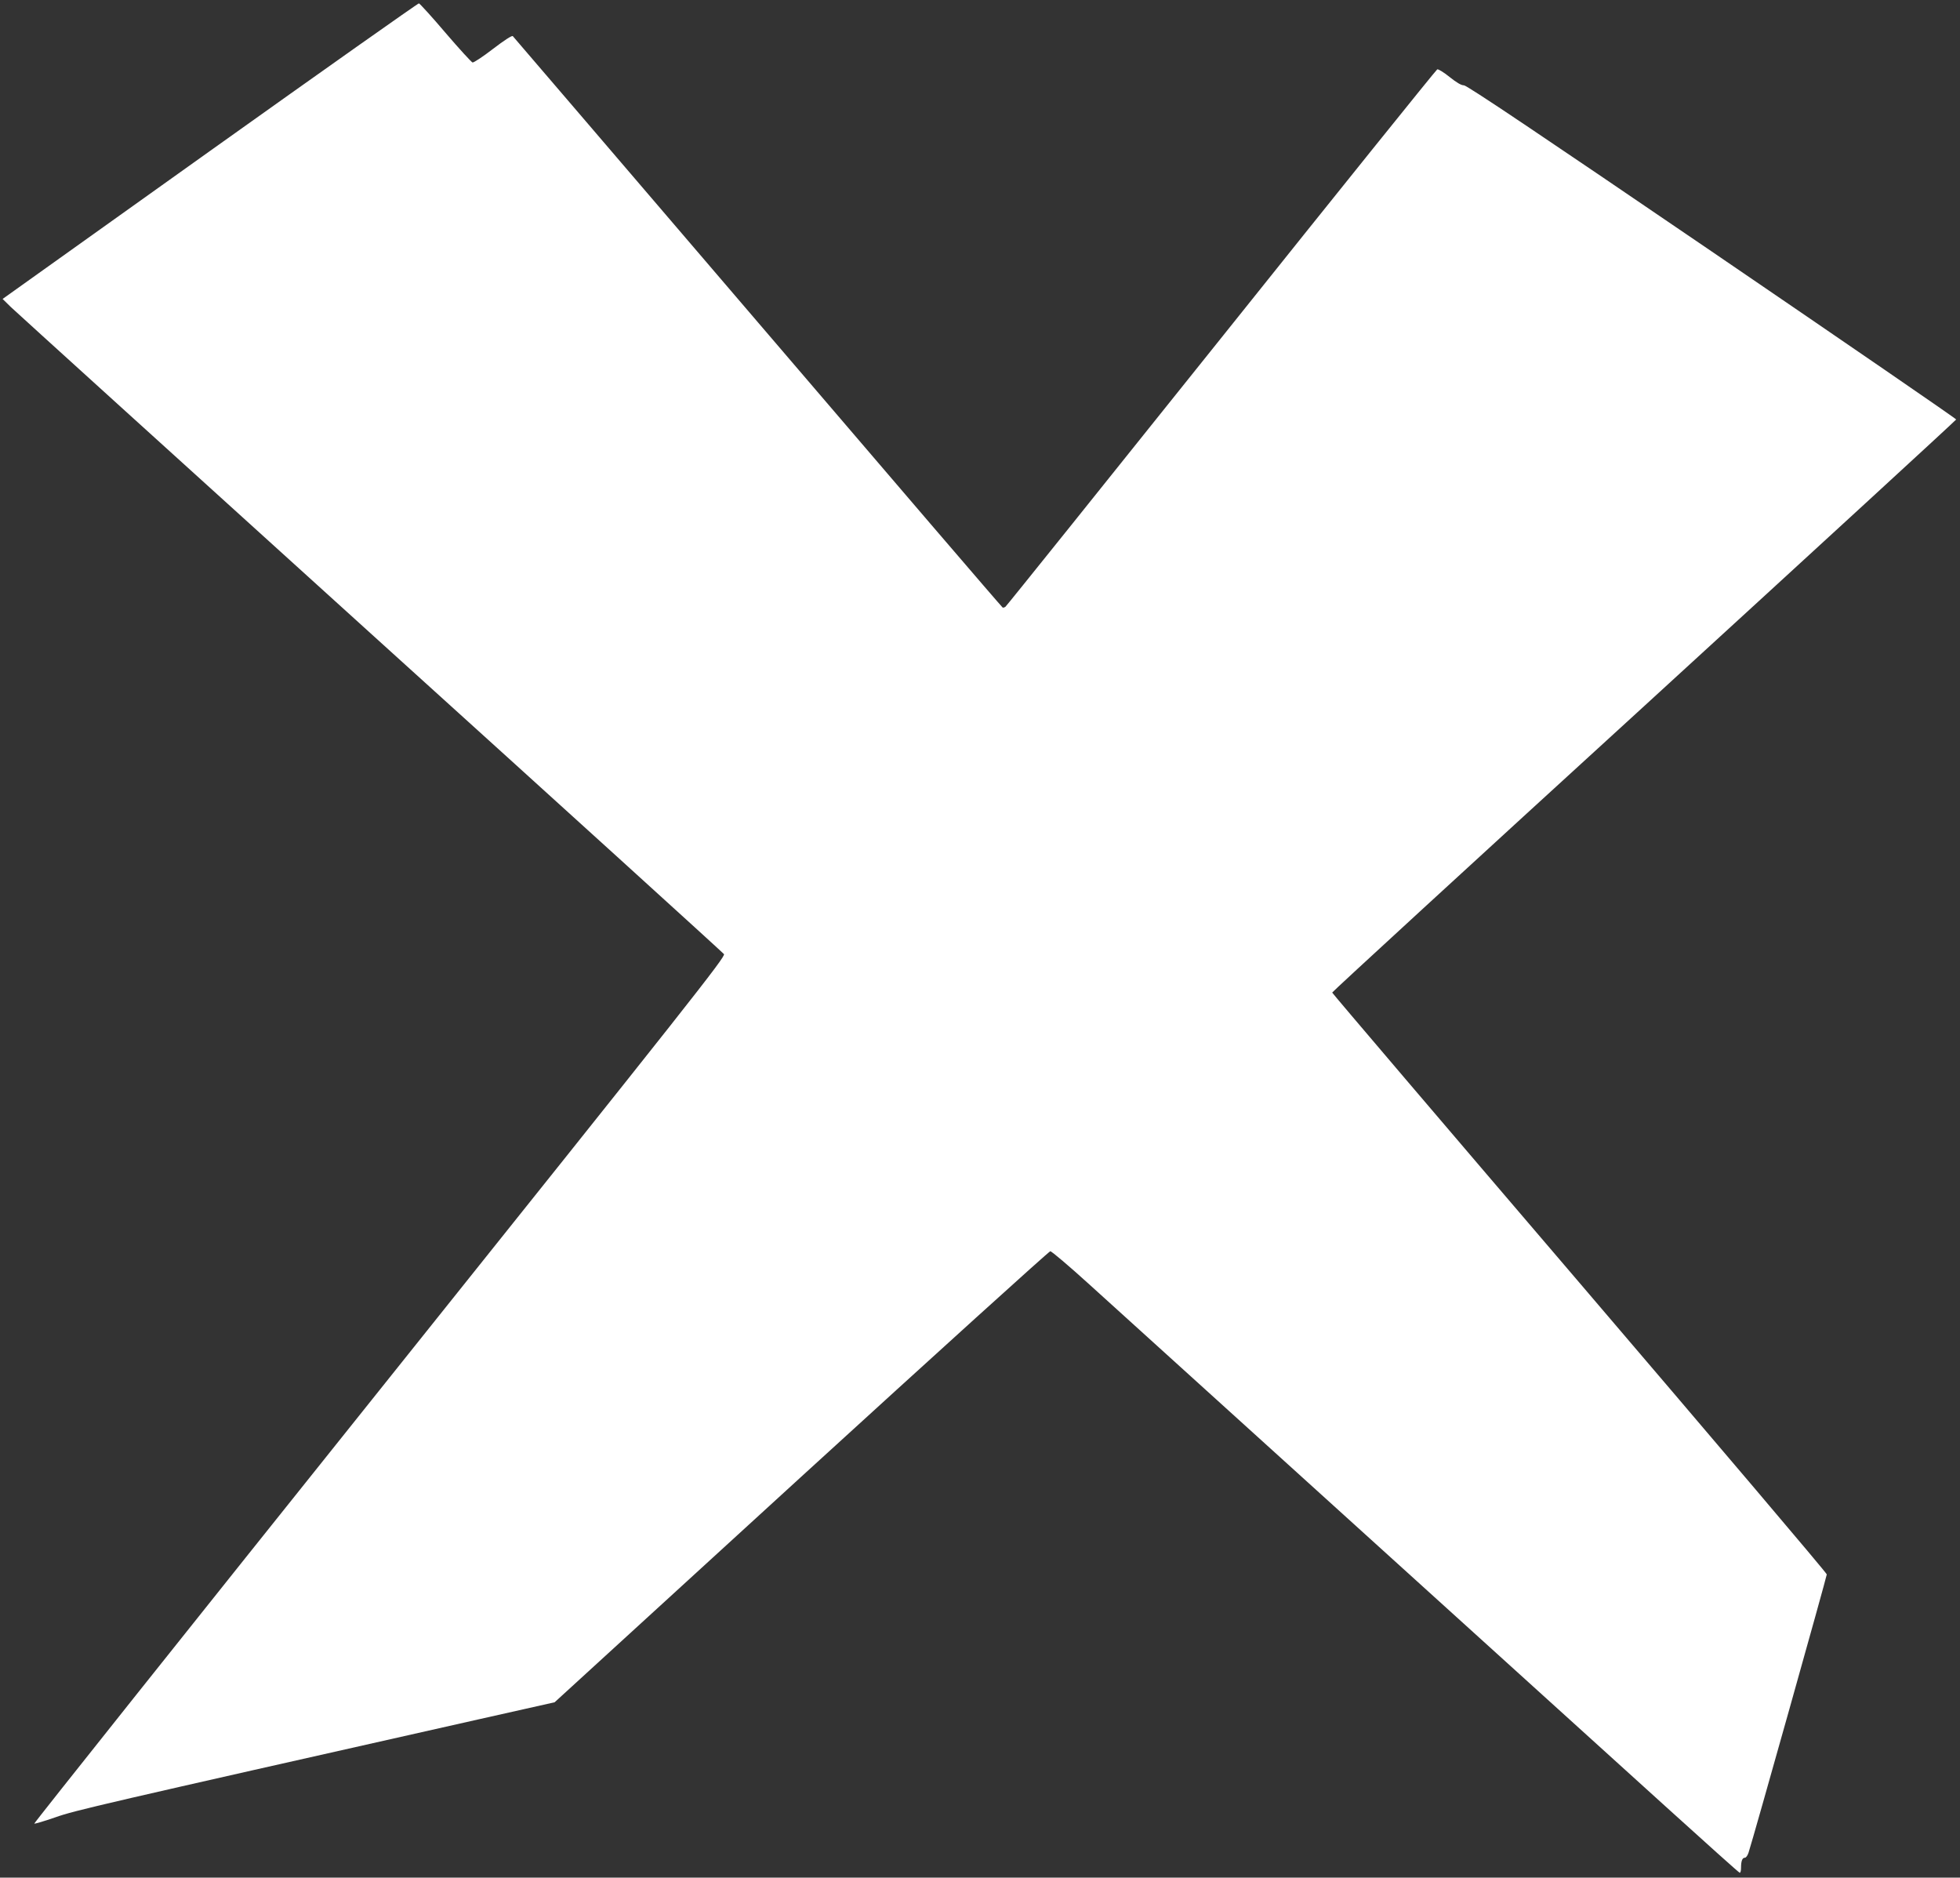
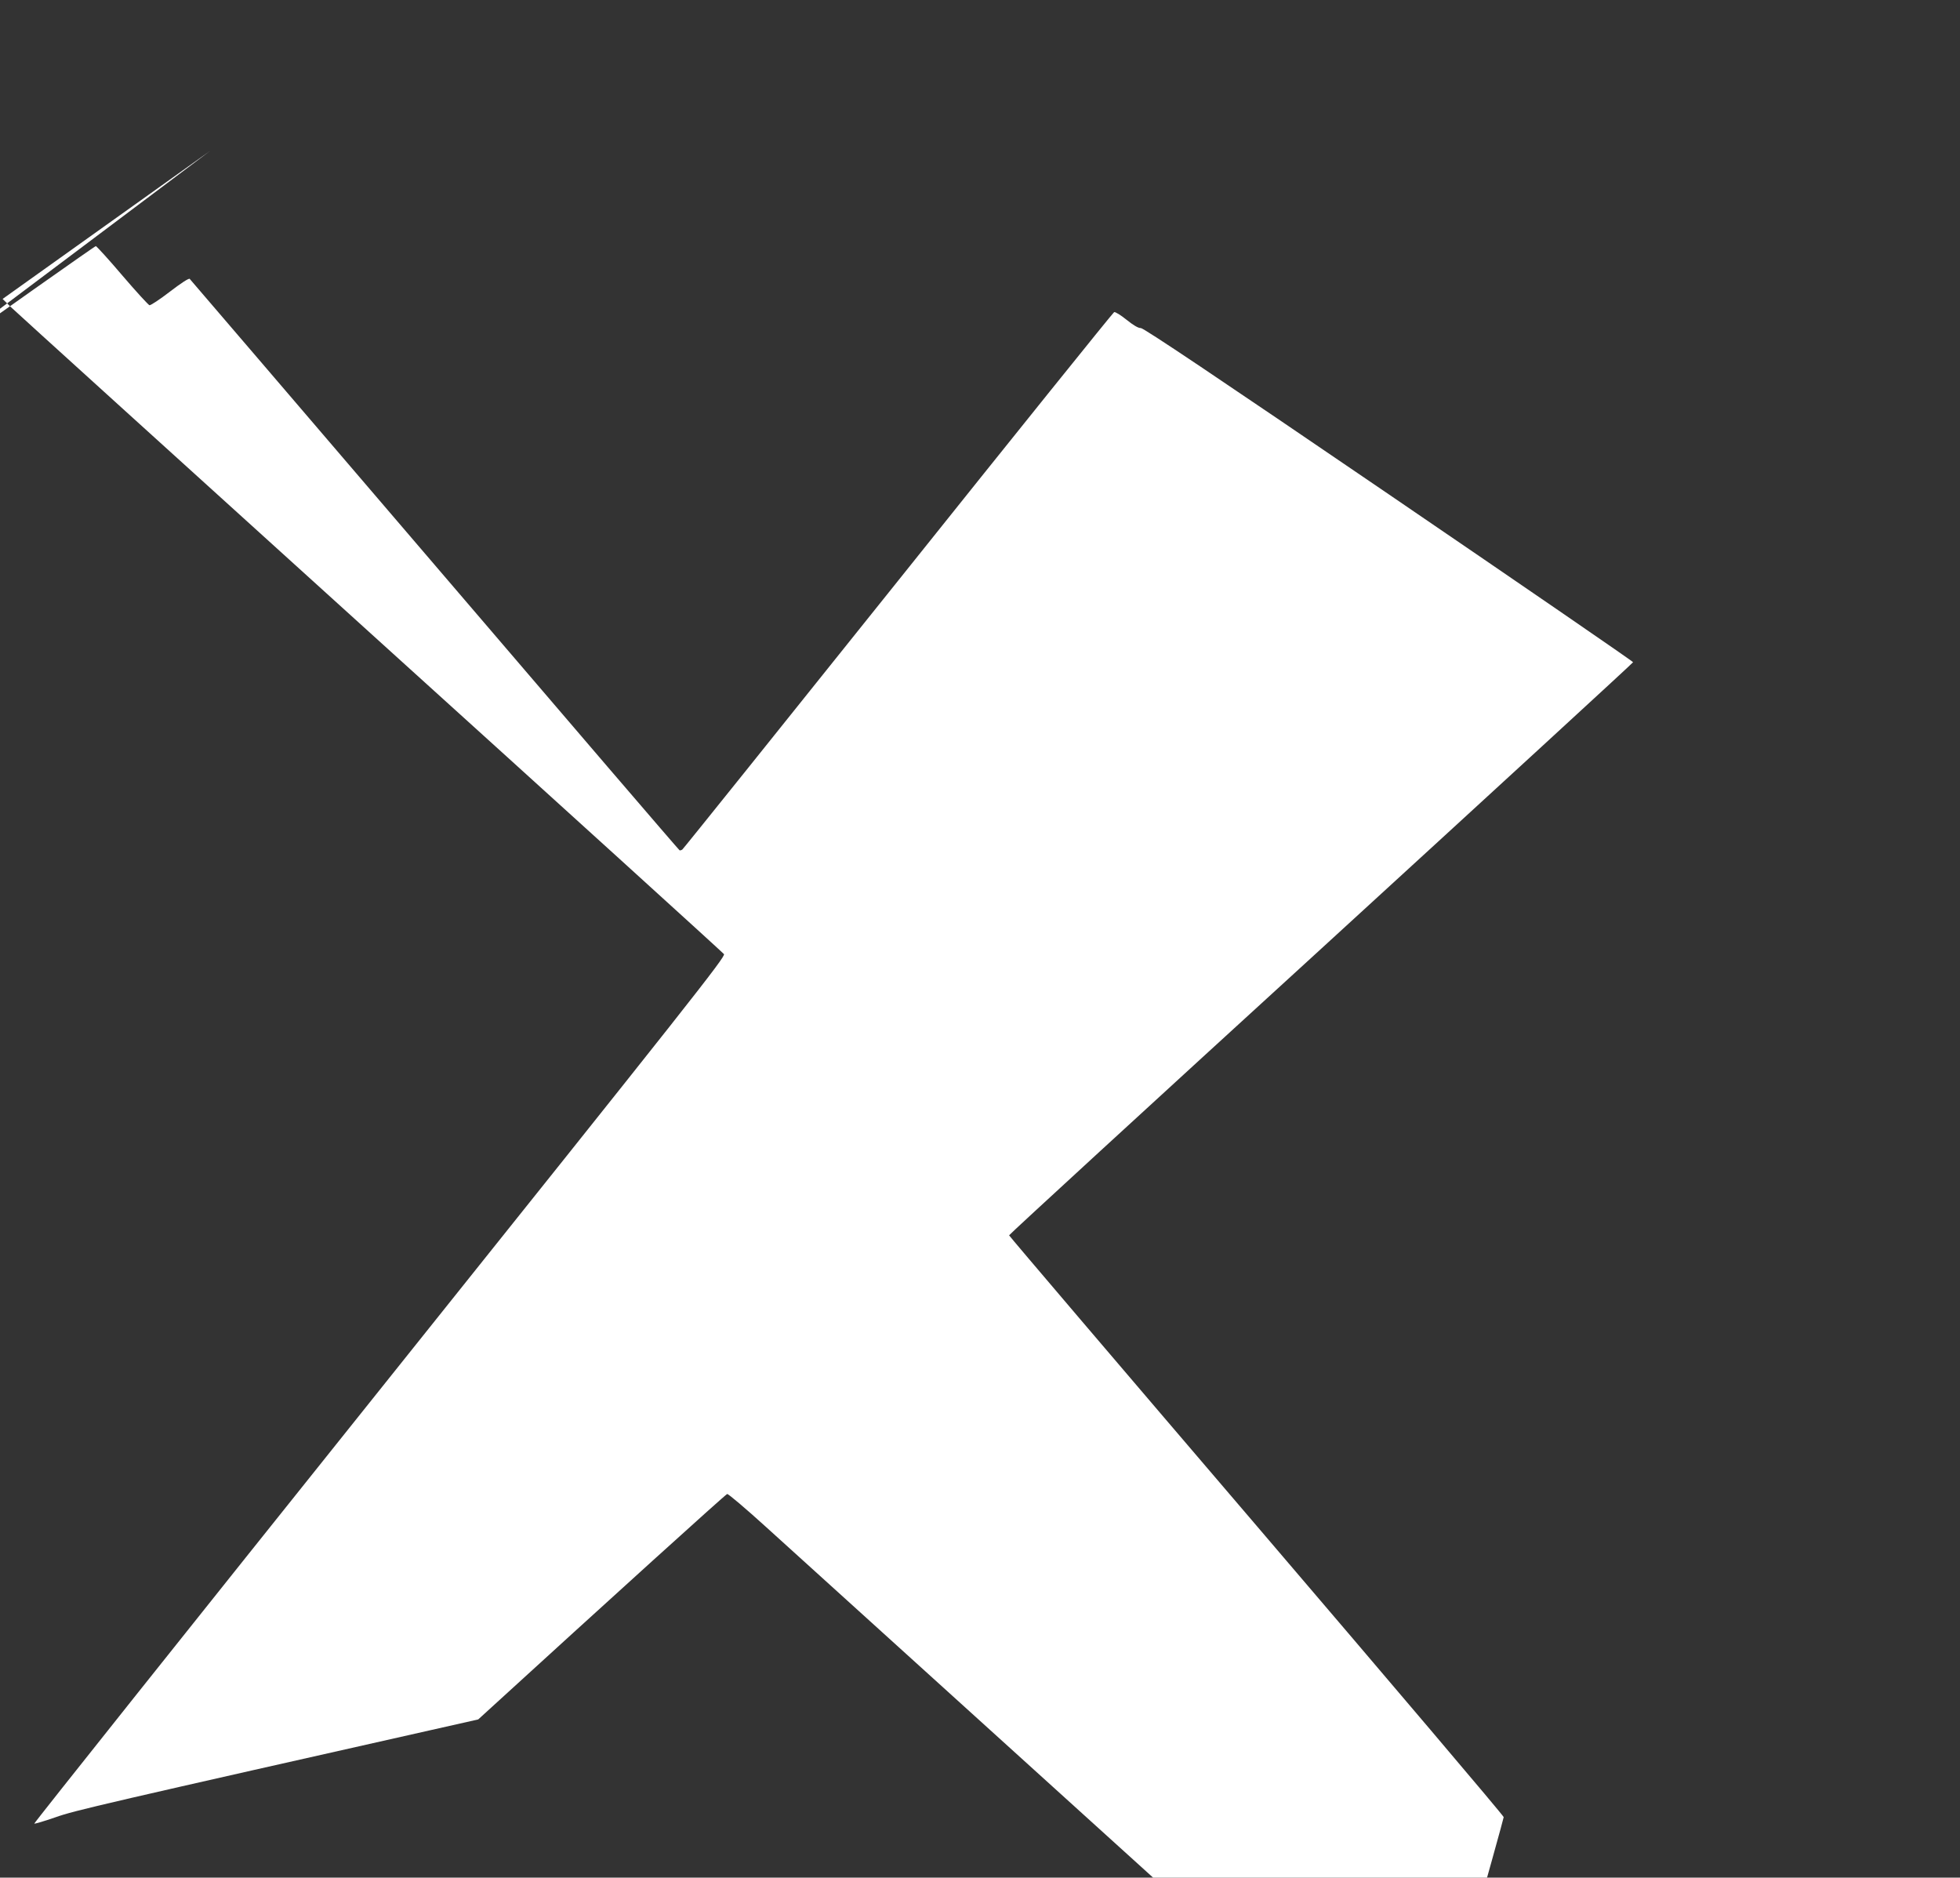
<svg xmlns="http://www.w3.org/2000/svg" version="1.0" width="1280pt" height="1226pt" viewBox="0 0 1280 1226" preserveAspectRatio="xMidYMid meet">
  <rect x="0" y="0" width="1280" height="1226" fill="#333333" stroke="none" />
  <g transform="translate(0,1226) scale(0.1,-0.1)" fill="#ffffff" stroke="none">
-     <path d="M1371 11274 l-1354 -966 54 -53 c30 -29 1087 -987 2349 -2130 1262 -1142 2301 -2085 2308 -2095 12 -16 -218 -307 -2248 -2845 -1244 -1555 -2259 -2829 -2256 -2832 3 -3 65 16 138 41 131 46 269 78 2761 639 l499 112 1611 1473 c886 809 1618 1472 1626 1472 9 0 122 -96 251 -213 406 -368 3293 -2983 3778 -3422 255 -231 468 -422 473 -423 5 -2 9 12 9 31 0 45 8 67 25 67 8 0 18 15 24 33 30 91 511 1803 511 1817 0 9 -727 865 -1615 1904 -888 1038 -1615 1891 -1615 1895 0 5 917 847 2038 1871 1120 1025 2037 1867 2037 1871 0 5 -718 498 -1595 1096 -1130 770 -1602 1087 -1620 1086 -16 -1 -48 18 -93 54 -37 30 -74 53 -81 50 -7 -3 -642 -792 -1411 -1754 -769 -961 -1403 -1751 -1409 -1755 -6 -4 -14 -7 -18 -5 -4 1 -723 839 -1598 1862 -876 1023 -1596 1864 -1601 1869 -5 6 -56 -27 -129 -83 -66 -51 -127 -91 -134 -89 -7 2 -87 89 -176 193 -89 105 -168 191 -174 193 -6 1 -620 -433 -1365 -964z" />
+     <path d="M1371 11274 l-1354 -966 54 -53 c30 -29 1087 -987 2349 -2130 1262 -1142 2301 -2085 2308 -2095 12 -16 -218 -307 -2248 -2845 -1244 -1555 -2259 -2829 -2256 -2832 3 -3 65 16 138 41 131 46 269 78 2761 639 c886 809 1618 1472 1626 1472 9 0 122 -96 251 -213 406 -368 3293 -2983 3778 -3422 255 -231 468 -422 473 -423 5 -2 9 12 9 31 0 45 8 67 25 67 8 0 18 15 24 33 30 91 511 1803 511 1817 0 9 -727 865 -1615 1904 -888 1038 -1615 1891 -1615 1895 0 5 917 847 2038 1871 1120 1025 2037 1867 2037 1871 0 5 -718 498 -1595 1096 -1130 770 -1602 1087 -1620 1086 -16 -1 -48 18 -93 54 -37 30 -74 53 -81 50 -7 -3 -642 -792 -1411 -1754 -769 -961 -1403 -1751 -1409 -1755 -6 -4 -14 -7 -18 -5 -4 1 -723 839 -1598 1862 -876 1023 -1596 1864 -1601 1869 -5 6 -56 -27 -129 -83 -66 -51 -127 -91 -134 -89 -7 2 -87 89 -176 193 -89 105 -168 191 -174 193 -6 1 -620 -433 -1365 -964z" />
  </g>
</svg>